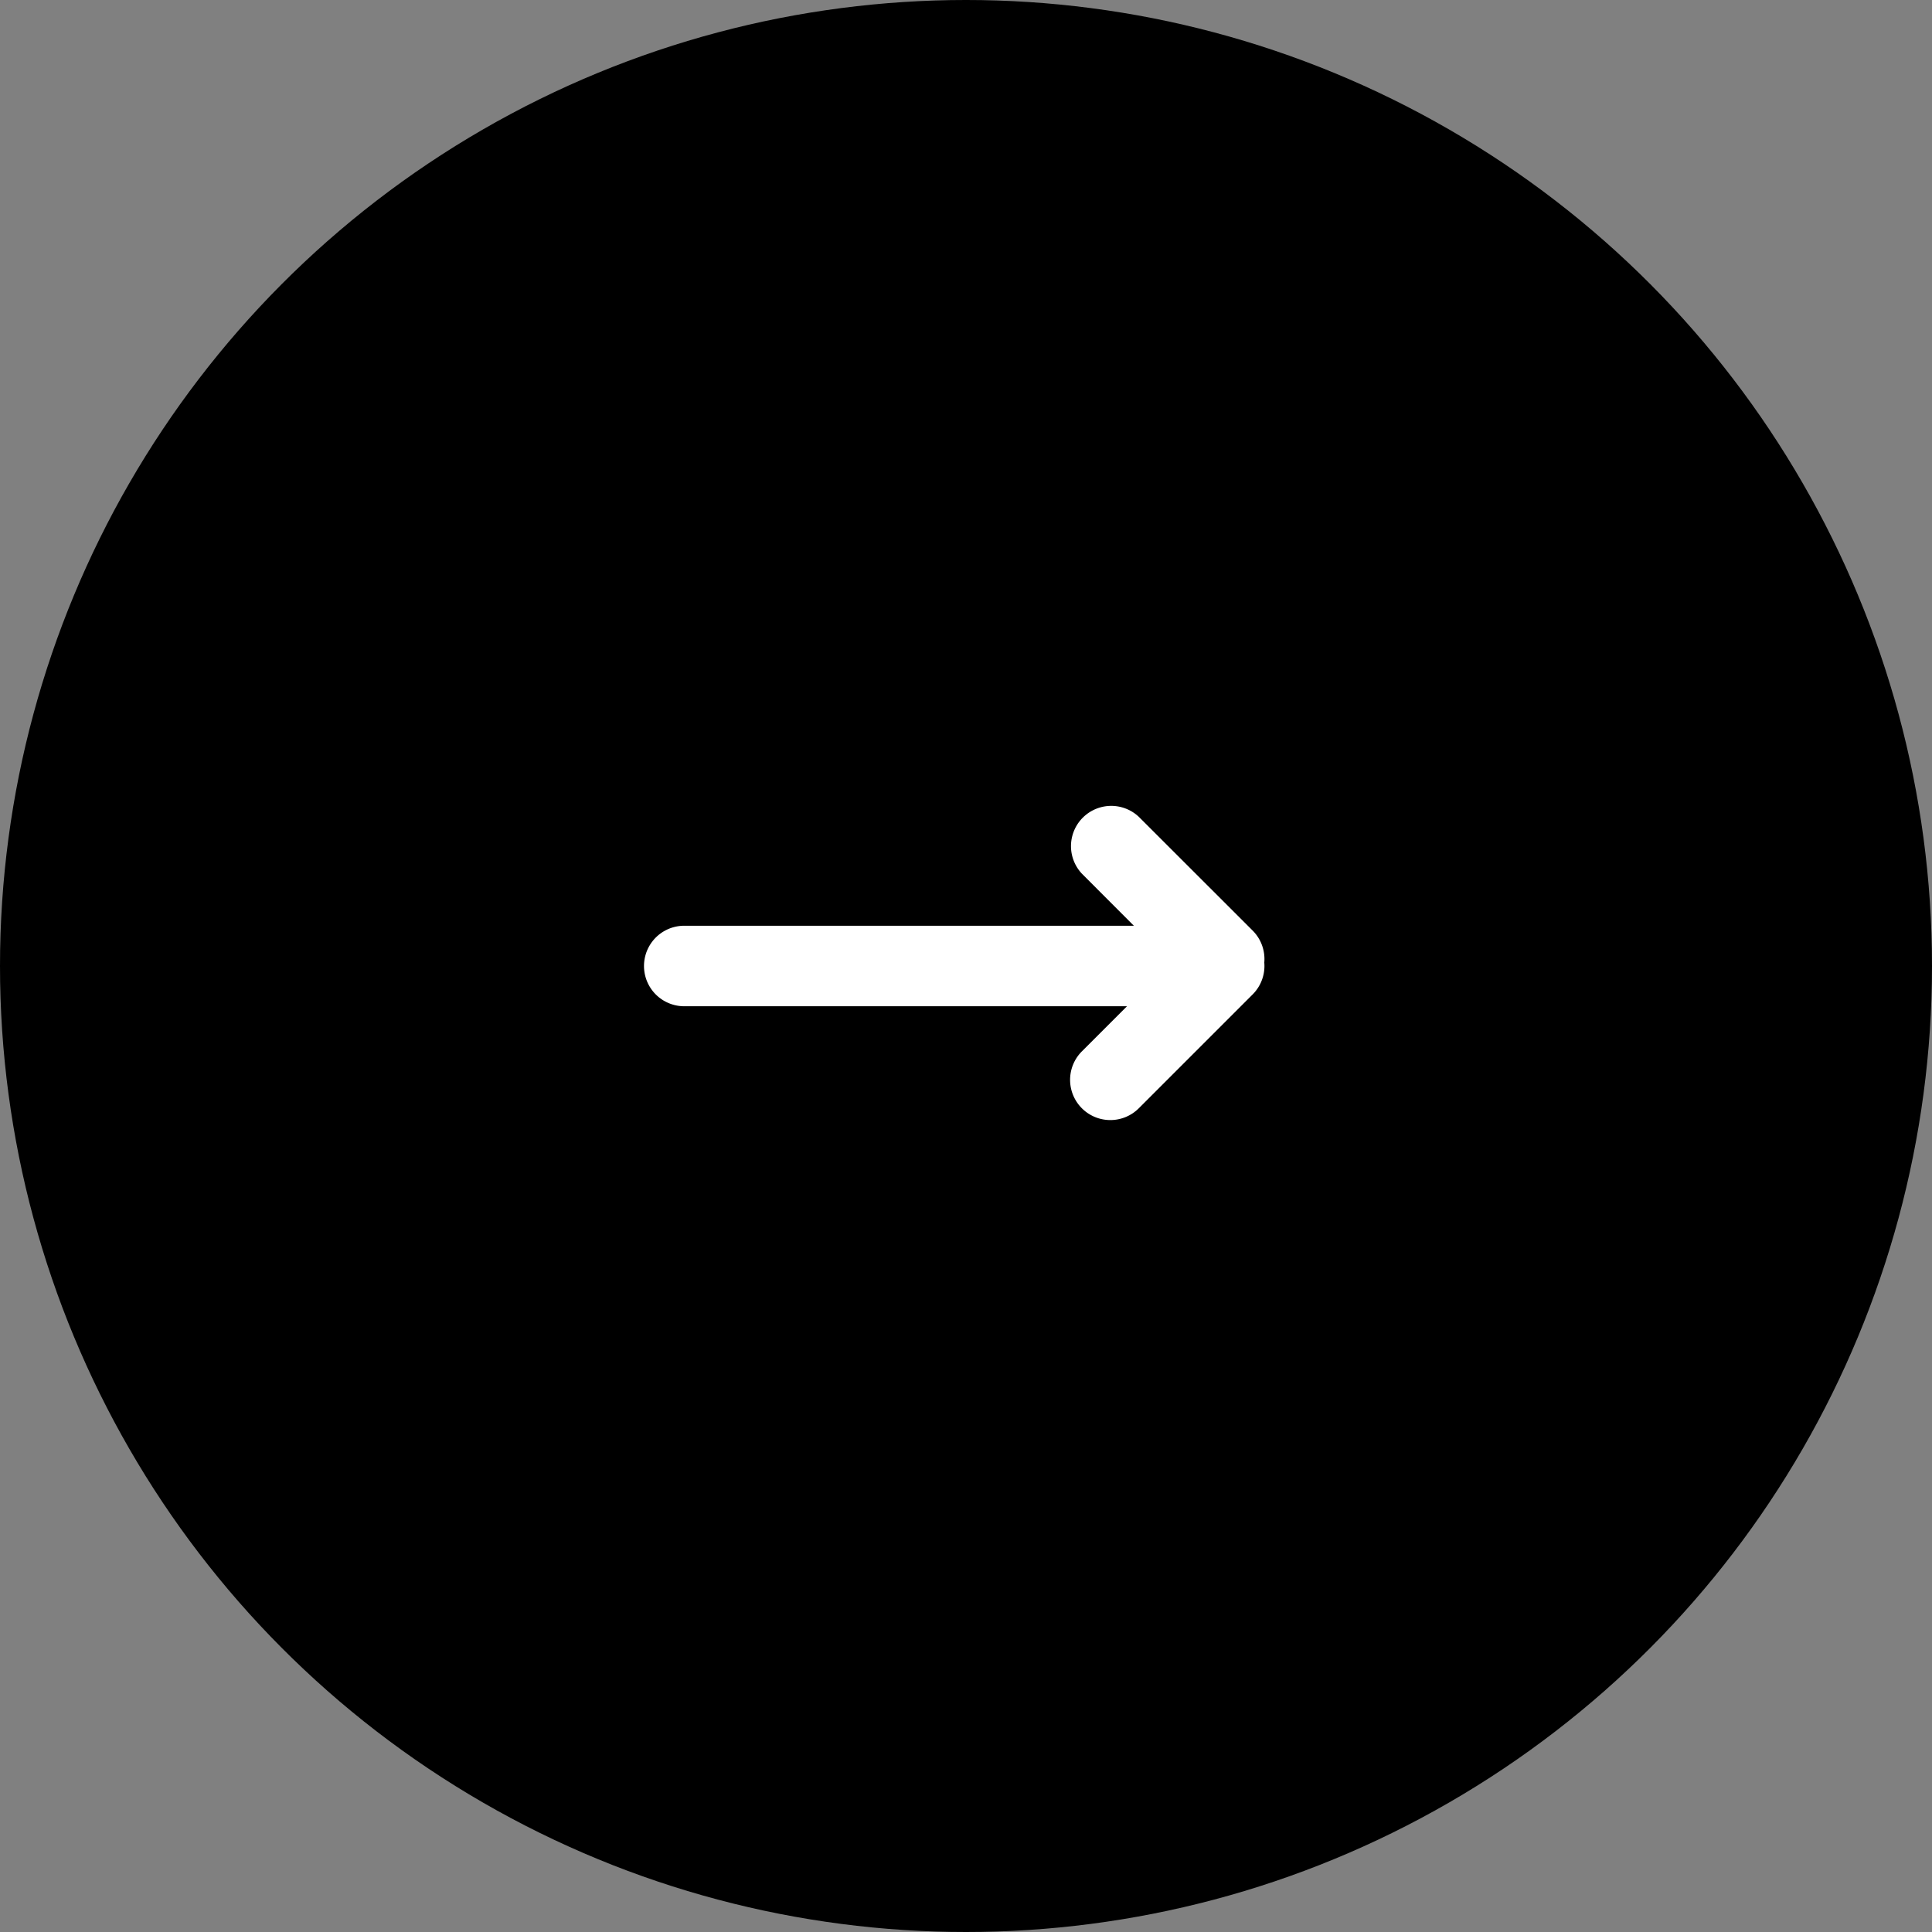
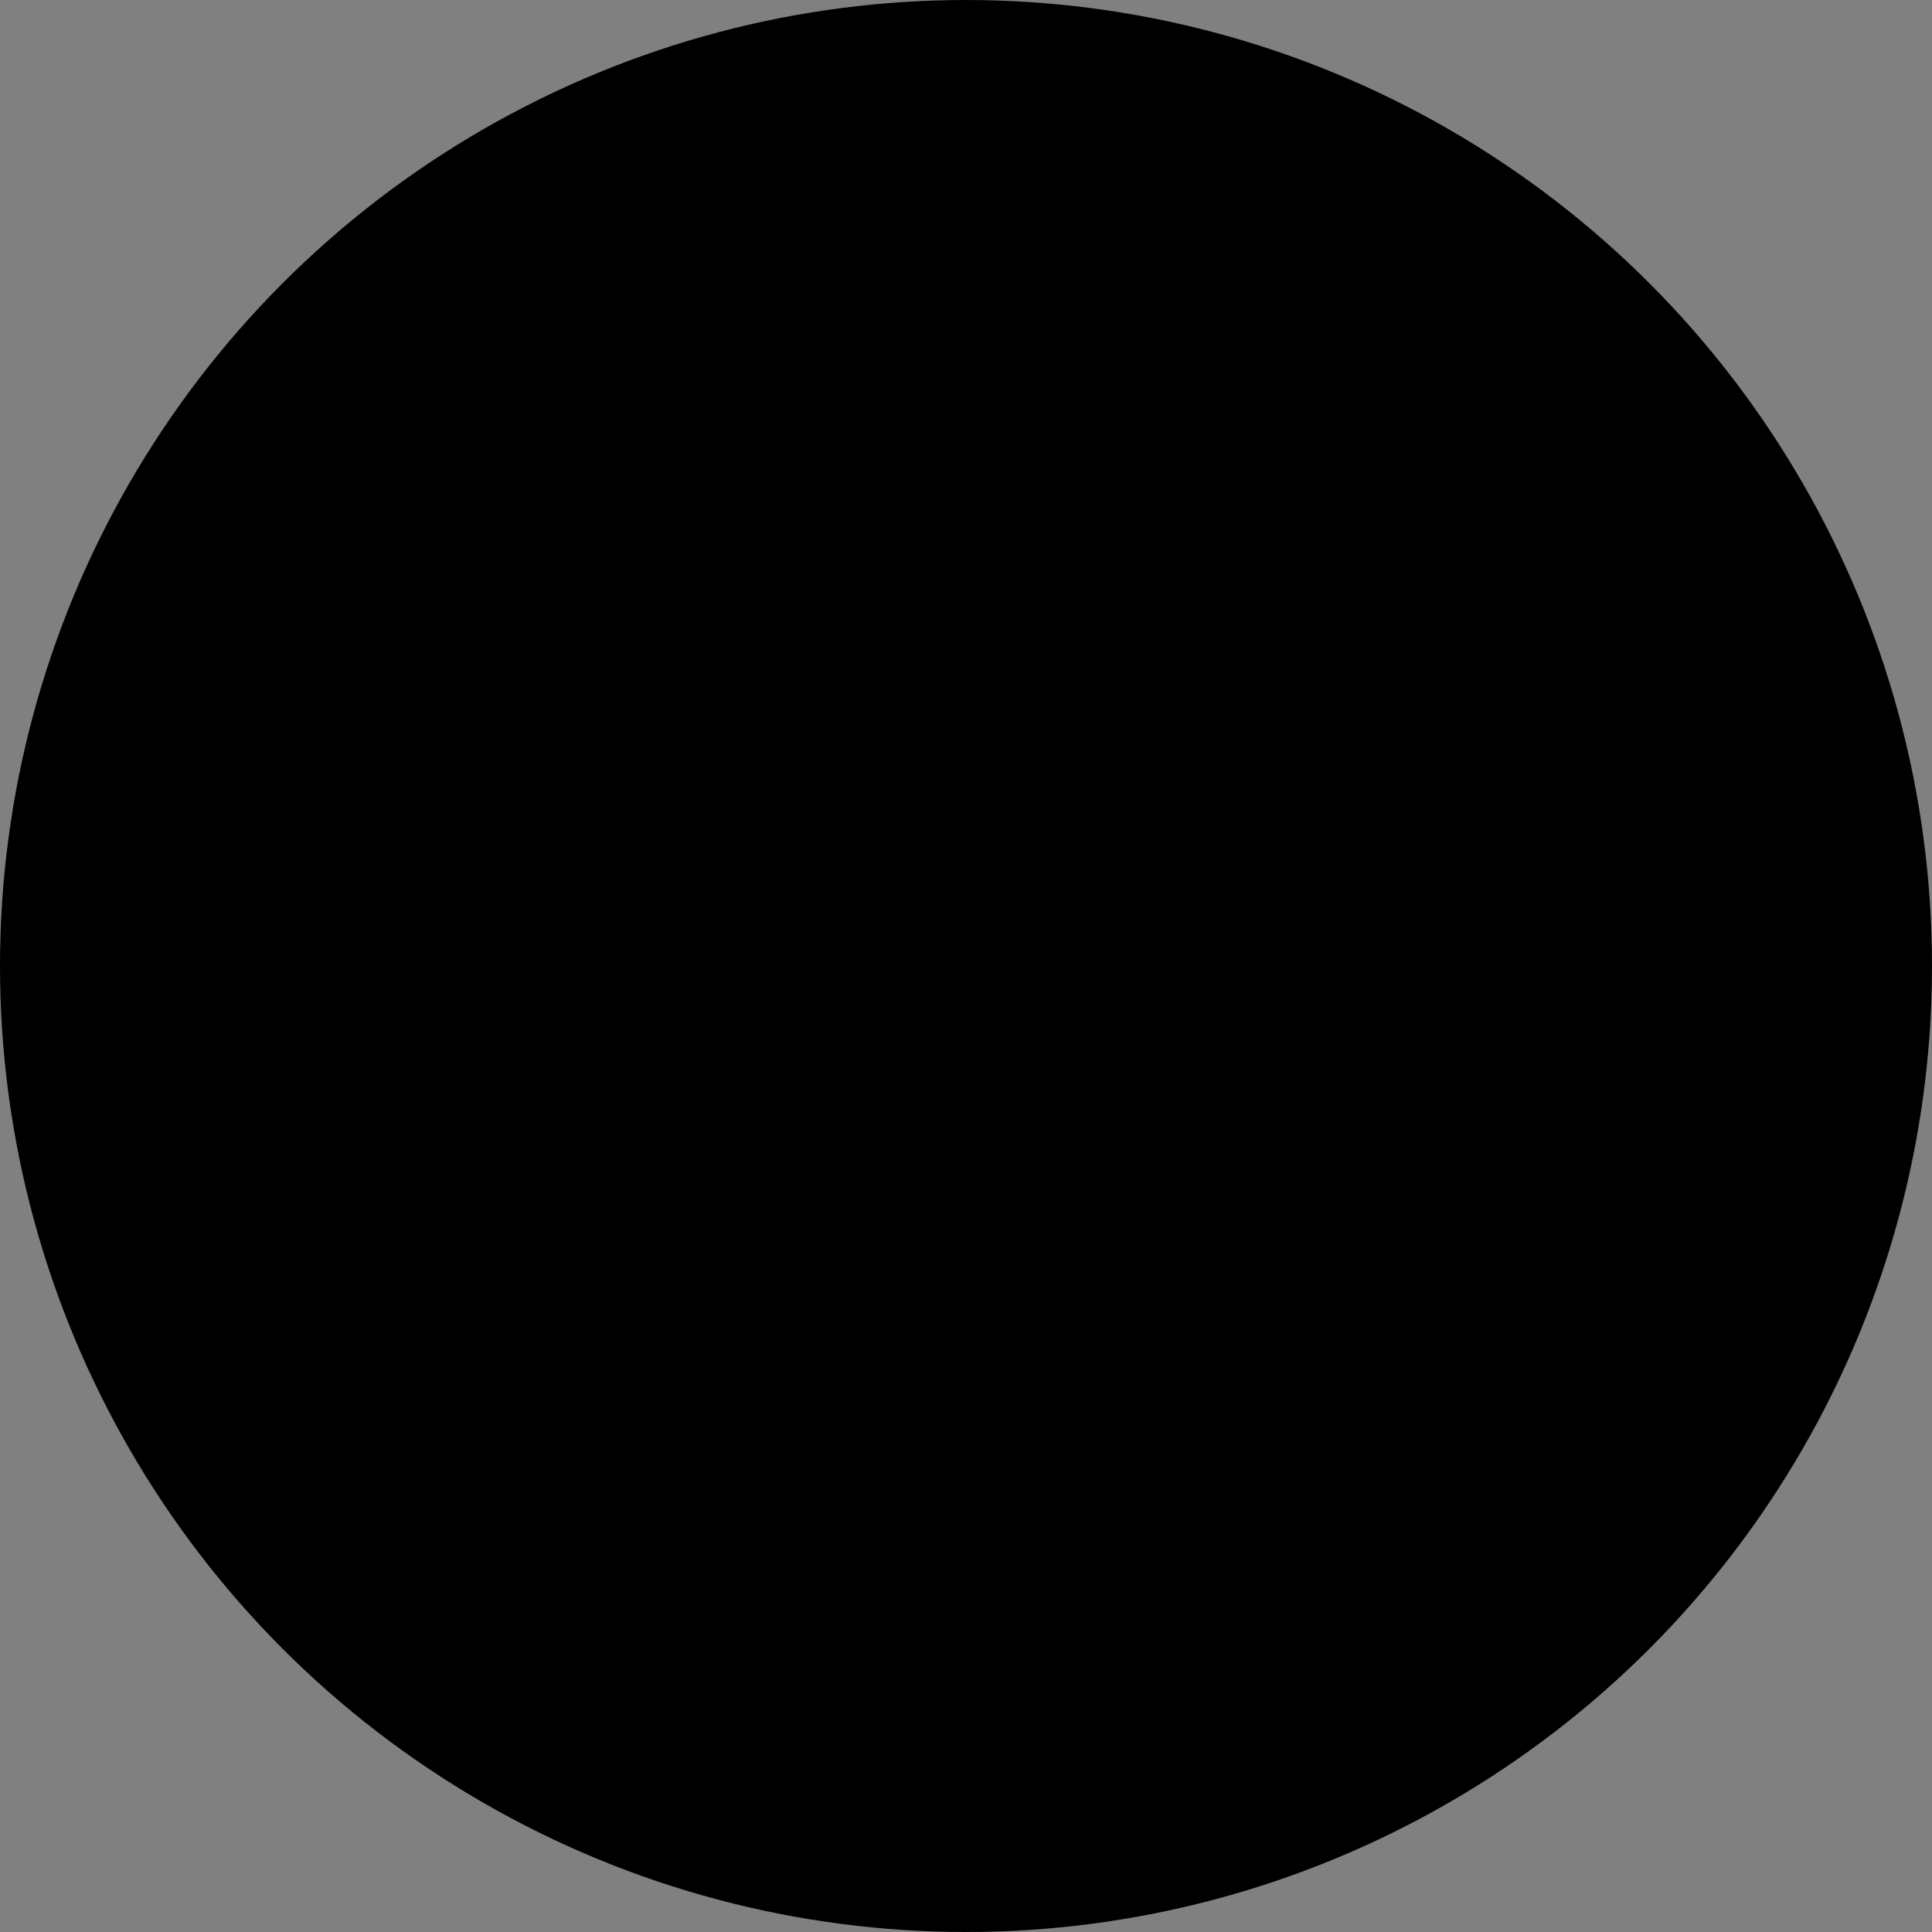
<svg xmlns="http://www.w3.org/2000/svg" width="48" height="48" viewBox="0 0 48 48">
  <rect x="0" y="0" width="48" height="48" fill="#808080" stroke="none" />
  <g id="组_9658" data-name="组 9658" transform="translate(-1189 -1996)">
    <circle id="椭圆_8" data-name="椭圆 8" cx="24" cy="24" r="24" transform="translate(1189 1996)" />
-     <path id="联合_30" data-name="联合 30" d="M10.879,7.535a1,1,0,0,1,0-1.414L12,5H1A1,1,0,0,1,1,3H12.171L10.879,1.706A1,1,0,0,1,12.293.293L15.122,3.12a1,1,0,0,1,.289.794,1,1,0,0,1-.289.792L12.293,7.535a1,1,0,0,1-1.414,0Z" transform="translate(1205 2016)" fill="#fff" />
  </g>
</svg>